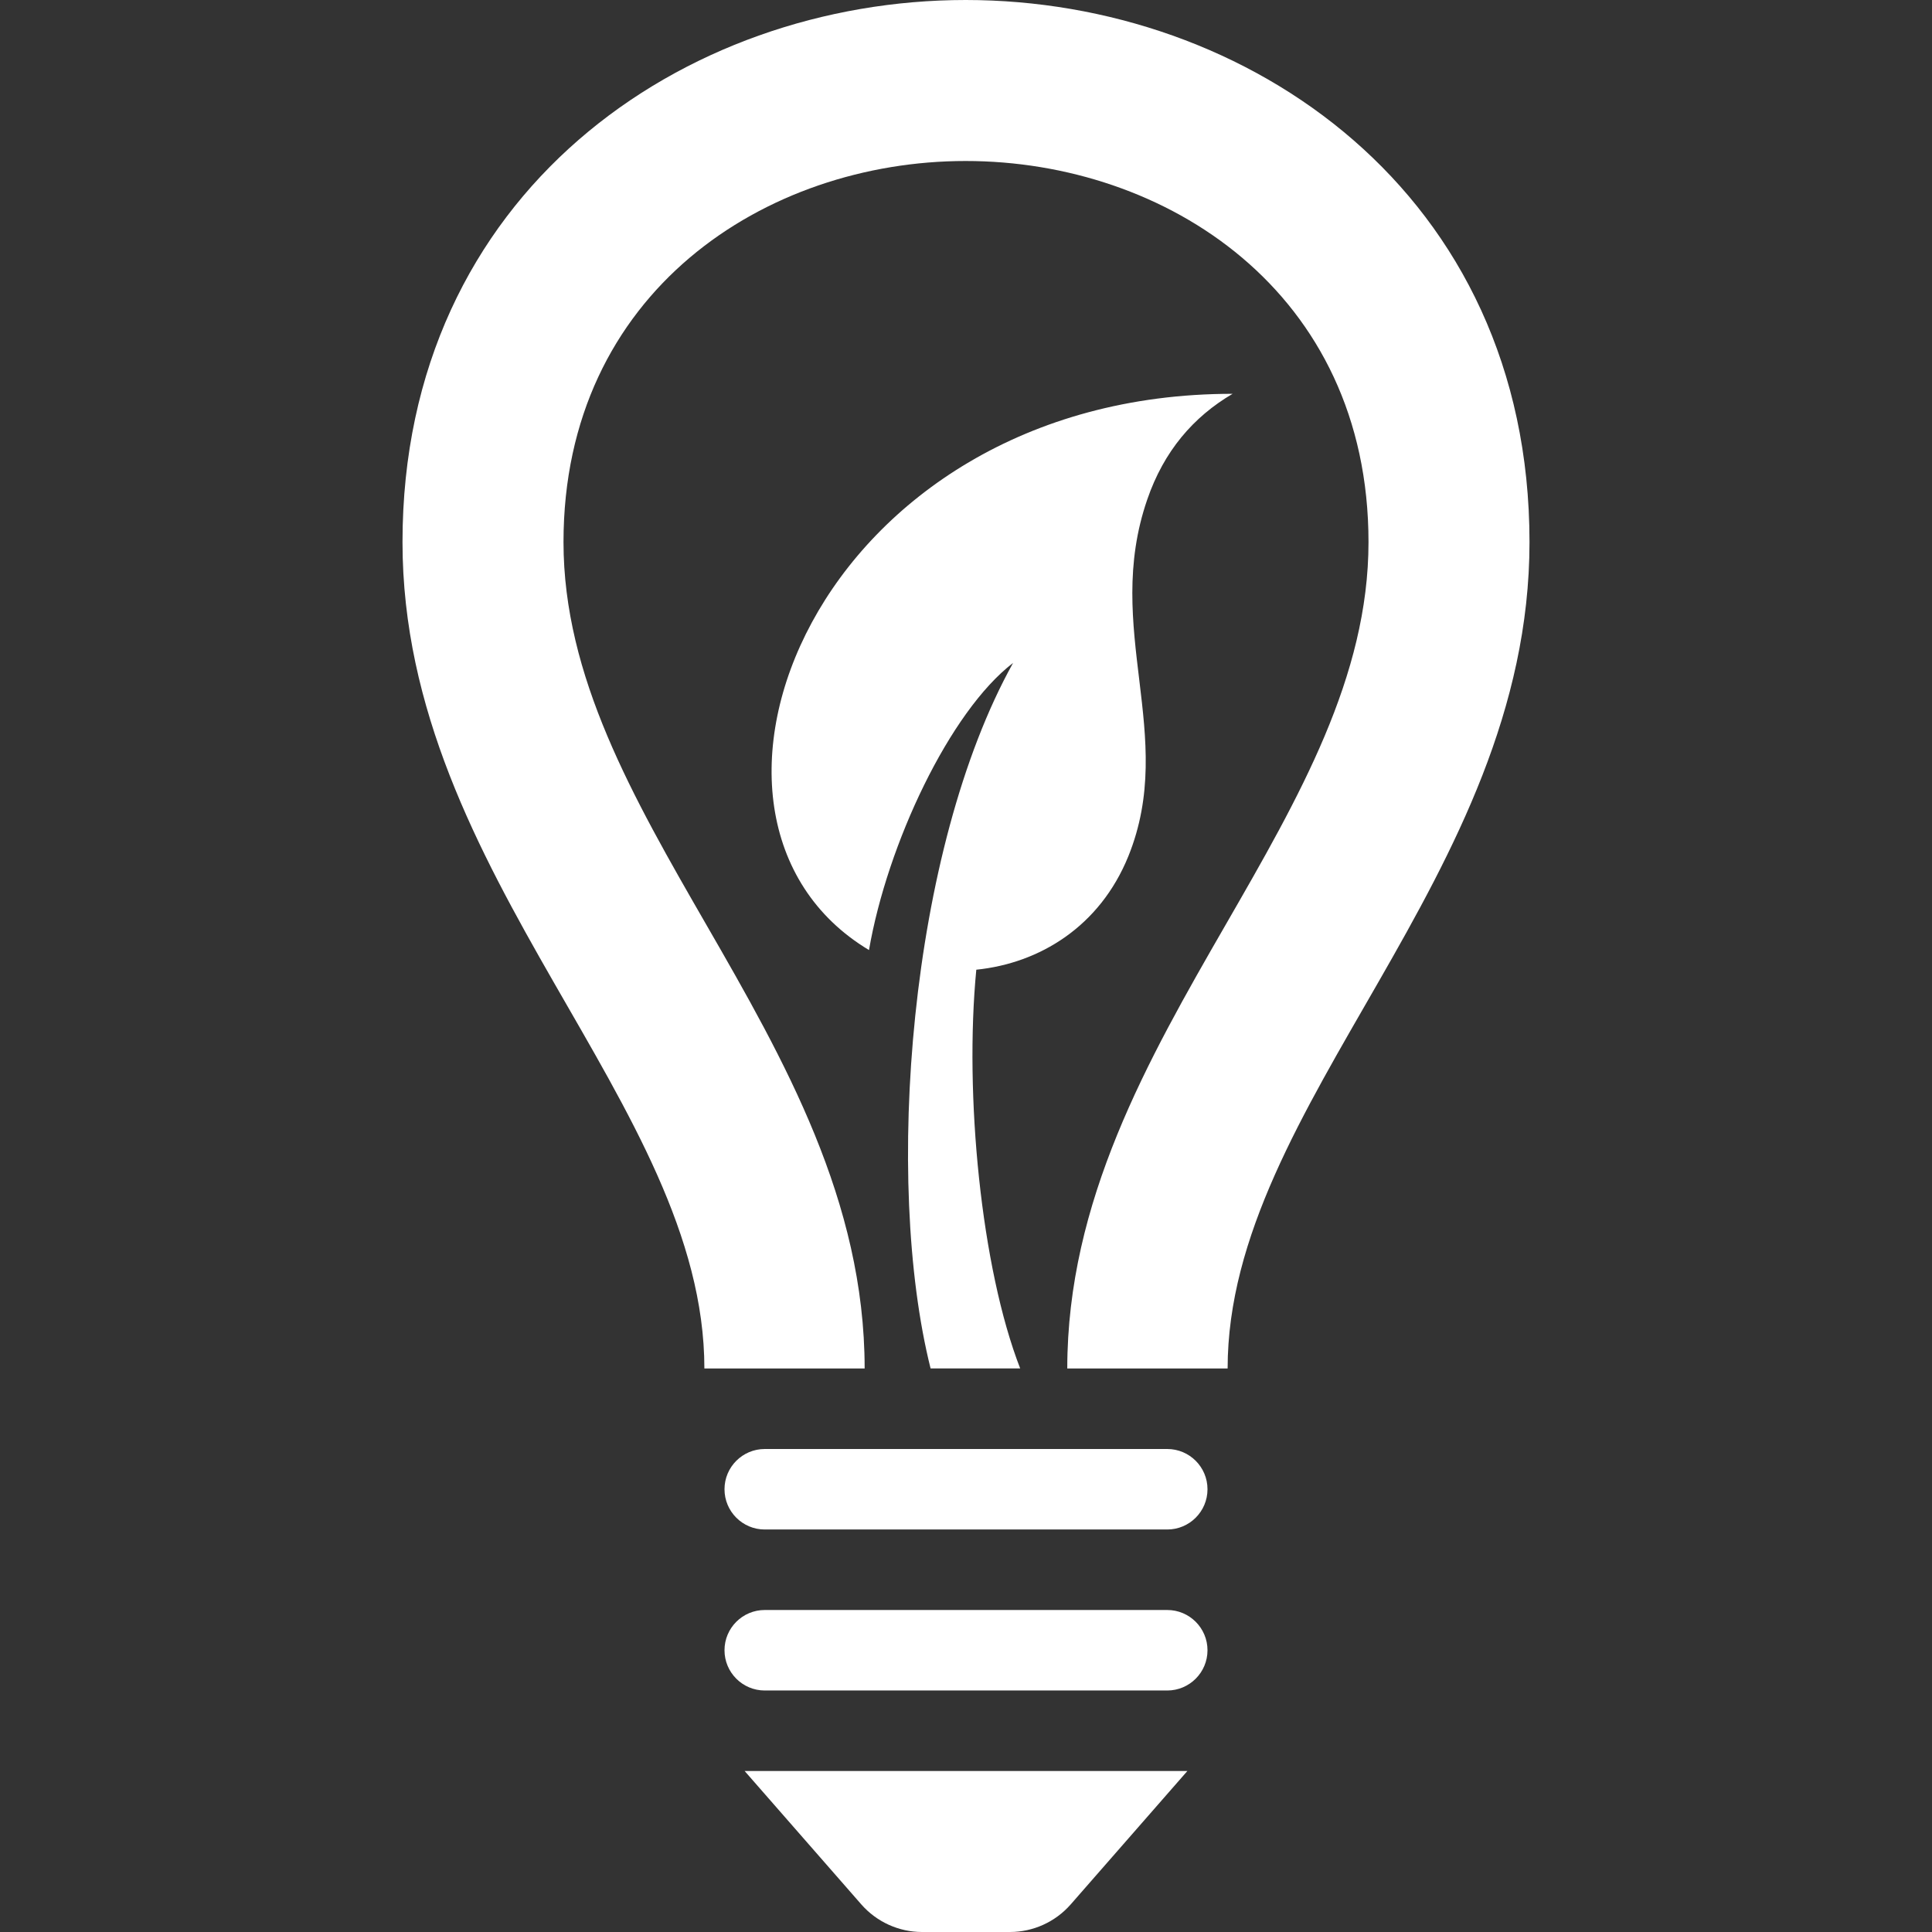
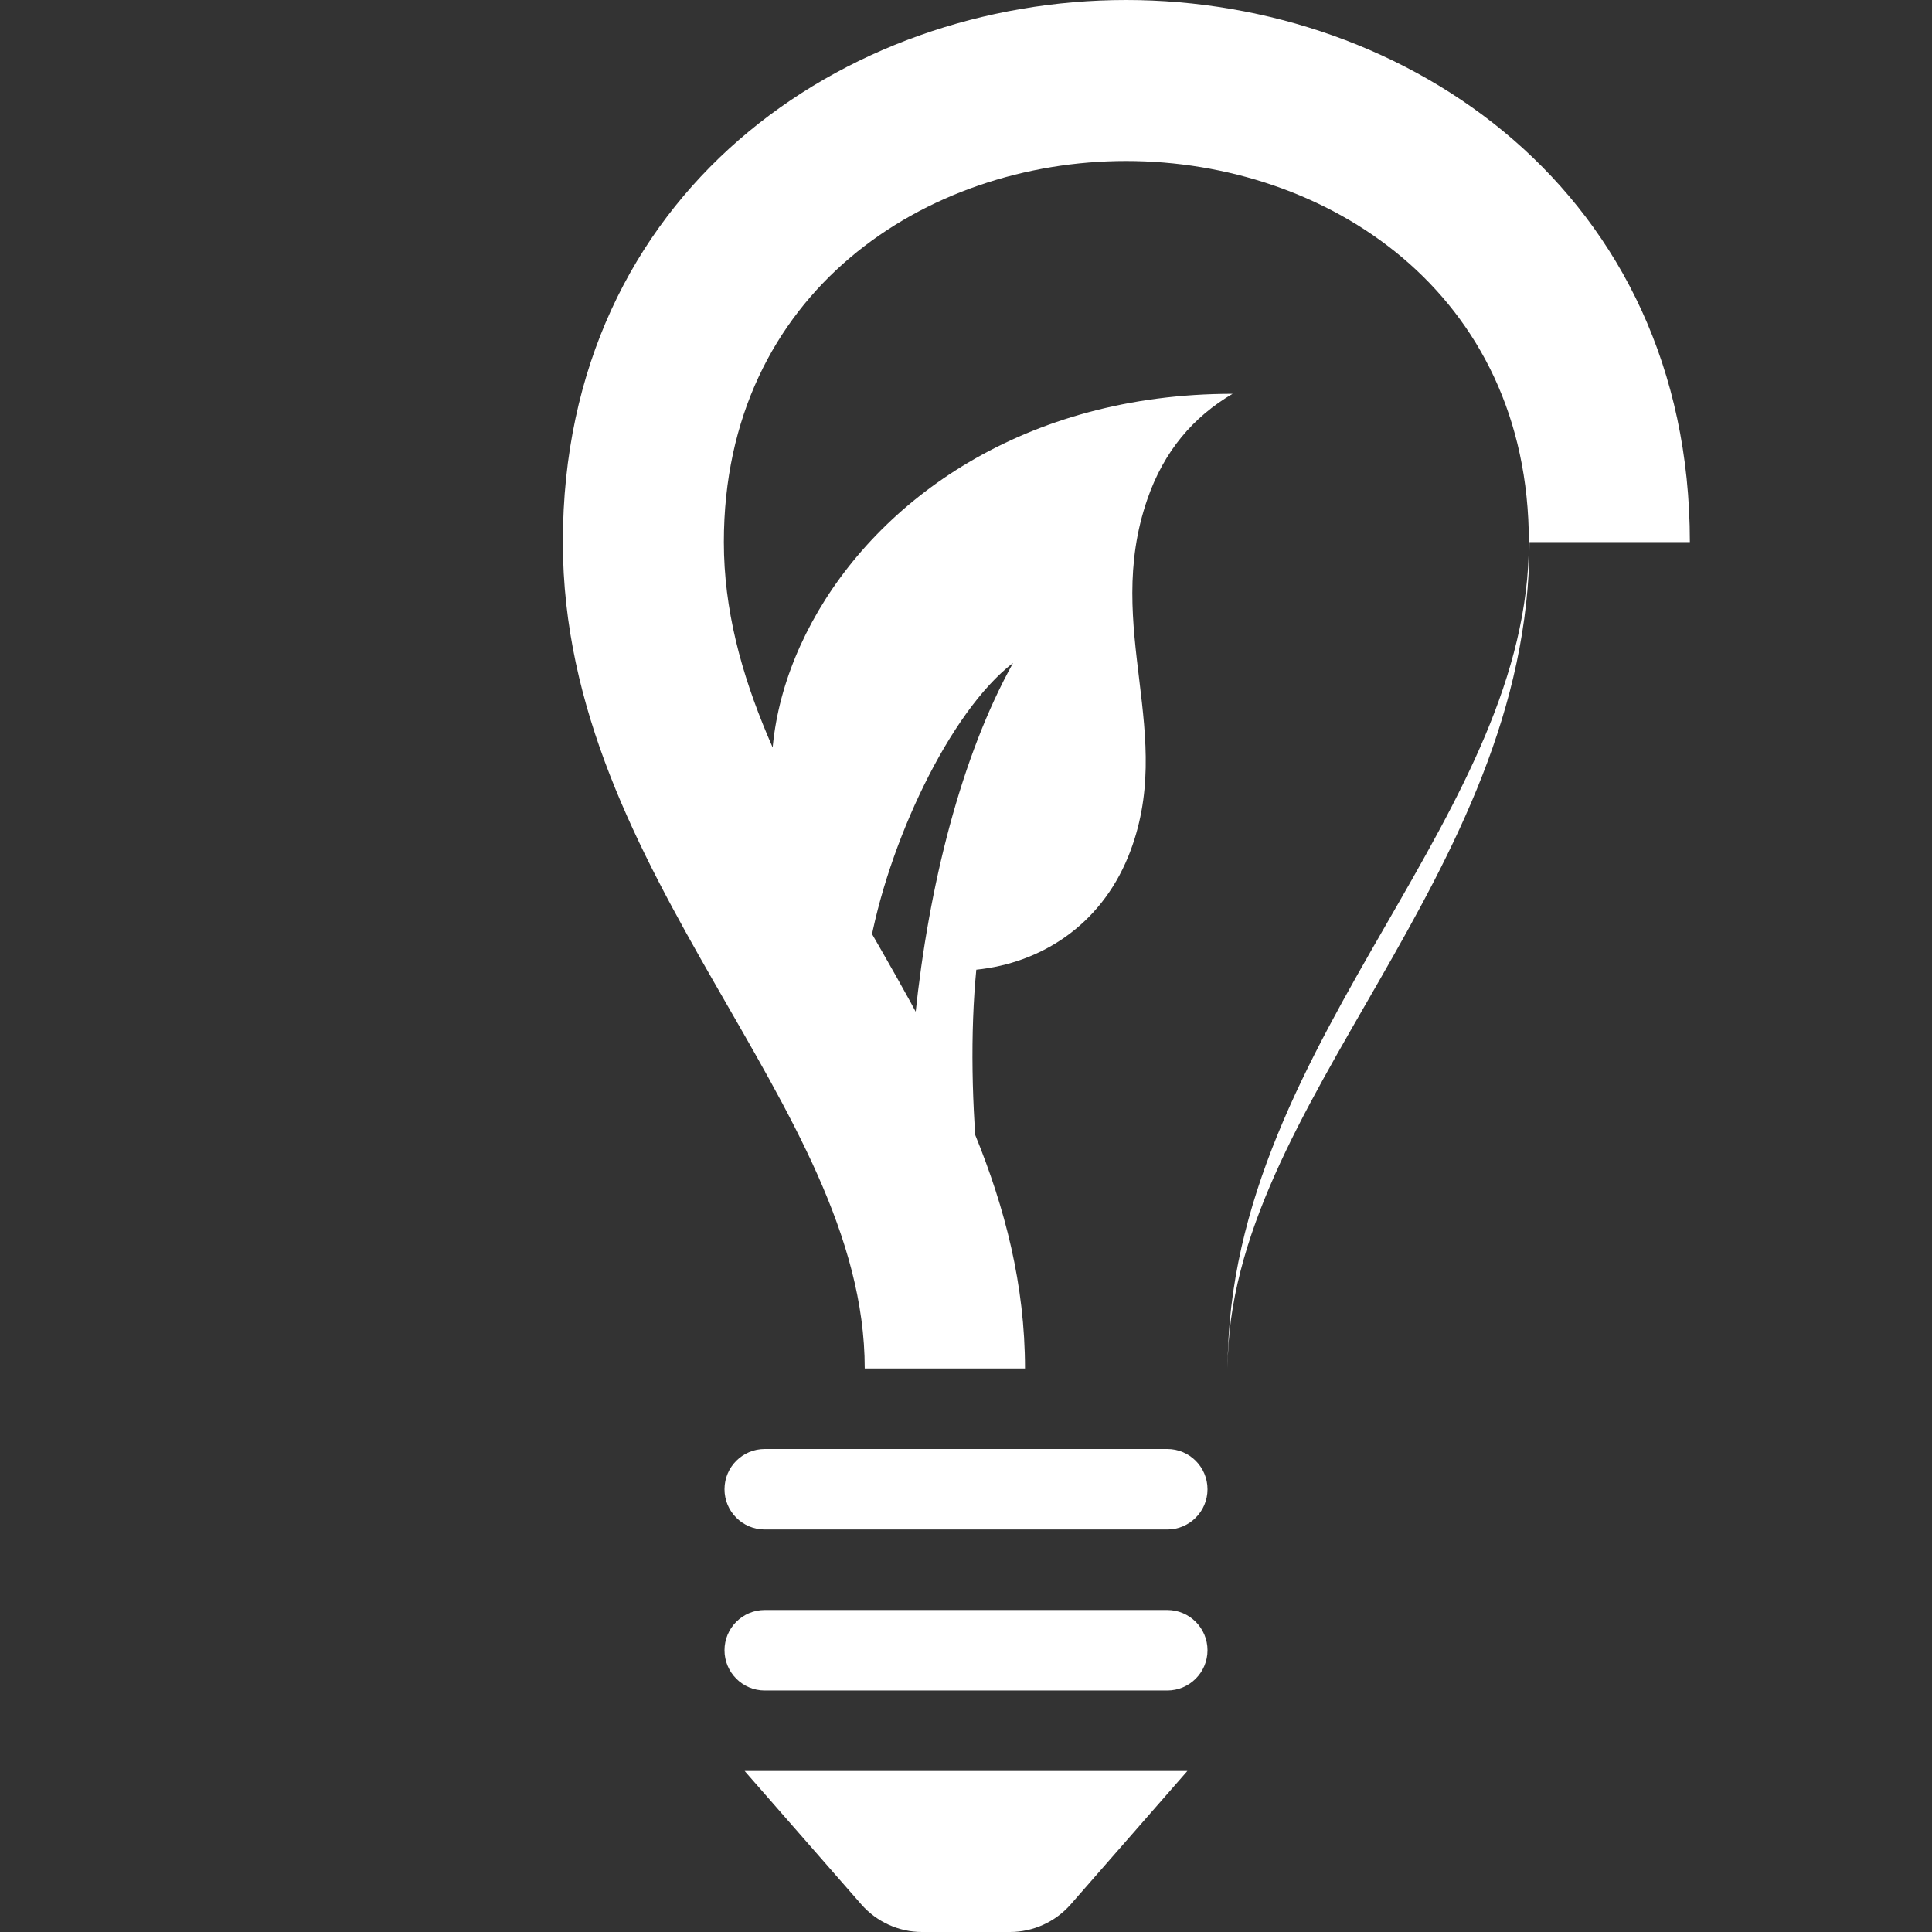
<svg xmlns="http://www.w3.org/2000/svg" fill="#FFFFFF" width="24" height="24" viewBox="0 0 24 24">
  <rect x="0" y="0" width="24" height="24" fill="#333333" stroke="none" />
-   <path d="M19 6.734c0 4.164-3.75 6.98-3.75 10.266h-1.992c.001-2.079.996-3.826 1.968-5.513.913-1.585 1.774-3.083 1.774-4.753 0-3.108-2.518-4.734-5.004-4.734-2.482 0-4.996 1.626-4.996 4.734 0 1.67.861 3.168 1.774 4.753.972 1.687 1.966 3.434 1.967 5.513h-1.991c0-3.286-3.75-6.103-3.75-10.266 0-4.343 3.498-6.734 6.996-6.734 3.502 0 7.004 2.394 7.004 6.734zm-4 11.766c0 .276-.224.5-.5.5h-5c-.276 0-.5-.224-.5-.5s.224-.5.5-.5h5c.276 0 .5.224.5.5zm0 2c0 .276-.224.5-.5.5h-5c-.276 0-.5-.224-.5-.5s.224-.5.5-.5h5c.276 0 .5.224.5.5zm-1.701 3.159c-.19.216-.465.341-.752.341h-1.094c-.287 0-.562-.125-.752-.341l-1.451-1.659h5.5l-1.451 1.659zm2.013-18.767c-.489.287-.854.713-1.06 1.312-.556 1.609.373 2.928-.235 4.432-.355.875-1.104 1.33-1.889 1.41-.15 1.551.059 3.702.545 4.953h-1.113c-.581-2.322-.268-6.441 1.025-8.764-.787.603-1.564 2.254-1.79 3.567-2.738-1.642-.659-6.91 4.517-6.91z" />
+   <path d="M19 6.734c0 4.164-3.75 6.98-3.75 10.266c.001-2.079.996-3.826 1.968-5.513.913-1.585 1.774-3.083 1.774-4.753 0-3.108-2.518-4.734-5.004-4.734-2.482 0-4.996 1.626-4.996 4.734 0 1.67.861 3.168 1.774 4.753.972 1.687 1.966 3.434 1.967 5.513h-1.991c0-3.286-3.75-6.103-3.75-10.266 0-4.343 3.498-6.734 6.996-6.734 3.502 0 7.004 2.394 7.004 6.734zm-4 11.766c0 .276-.224.5-.5.5h-5c-.276 0-.5-.224-.5-.5s.224-.5.5-.5h5c.276 0 .5.224.5.5zm0 2c0 .276-.224.5-.5.5h-5c-.276 0-.5-.224-.5-.5s.224-.5.5-.5h5c.276 0 .5.224.5.5zm-1.701 3.159c-.19.216-.465.341-.752.341h-1.094c-.287 0-.562-.125-.752-.341l-1.451-1.659h5.5l-1.451 1.659zm2.013-18.767c-.489.287-.854.713-1.06 1.312-.556 1.609.373 2.928-.235 4.432-.355.875-1.104 1.33-1.889 1.41-.15 1.551.059 3.702.545 4.953h-1.113c-.581-2.322-.268-6.441 1.025-8.764-.787.603-1.564 2.254-1.79 3.567-2.738-1.642-.659-6.91 4.517-6.91z" />
</svg>